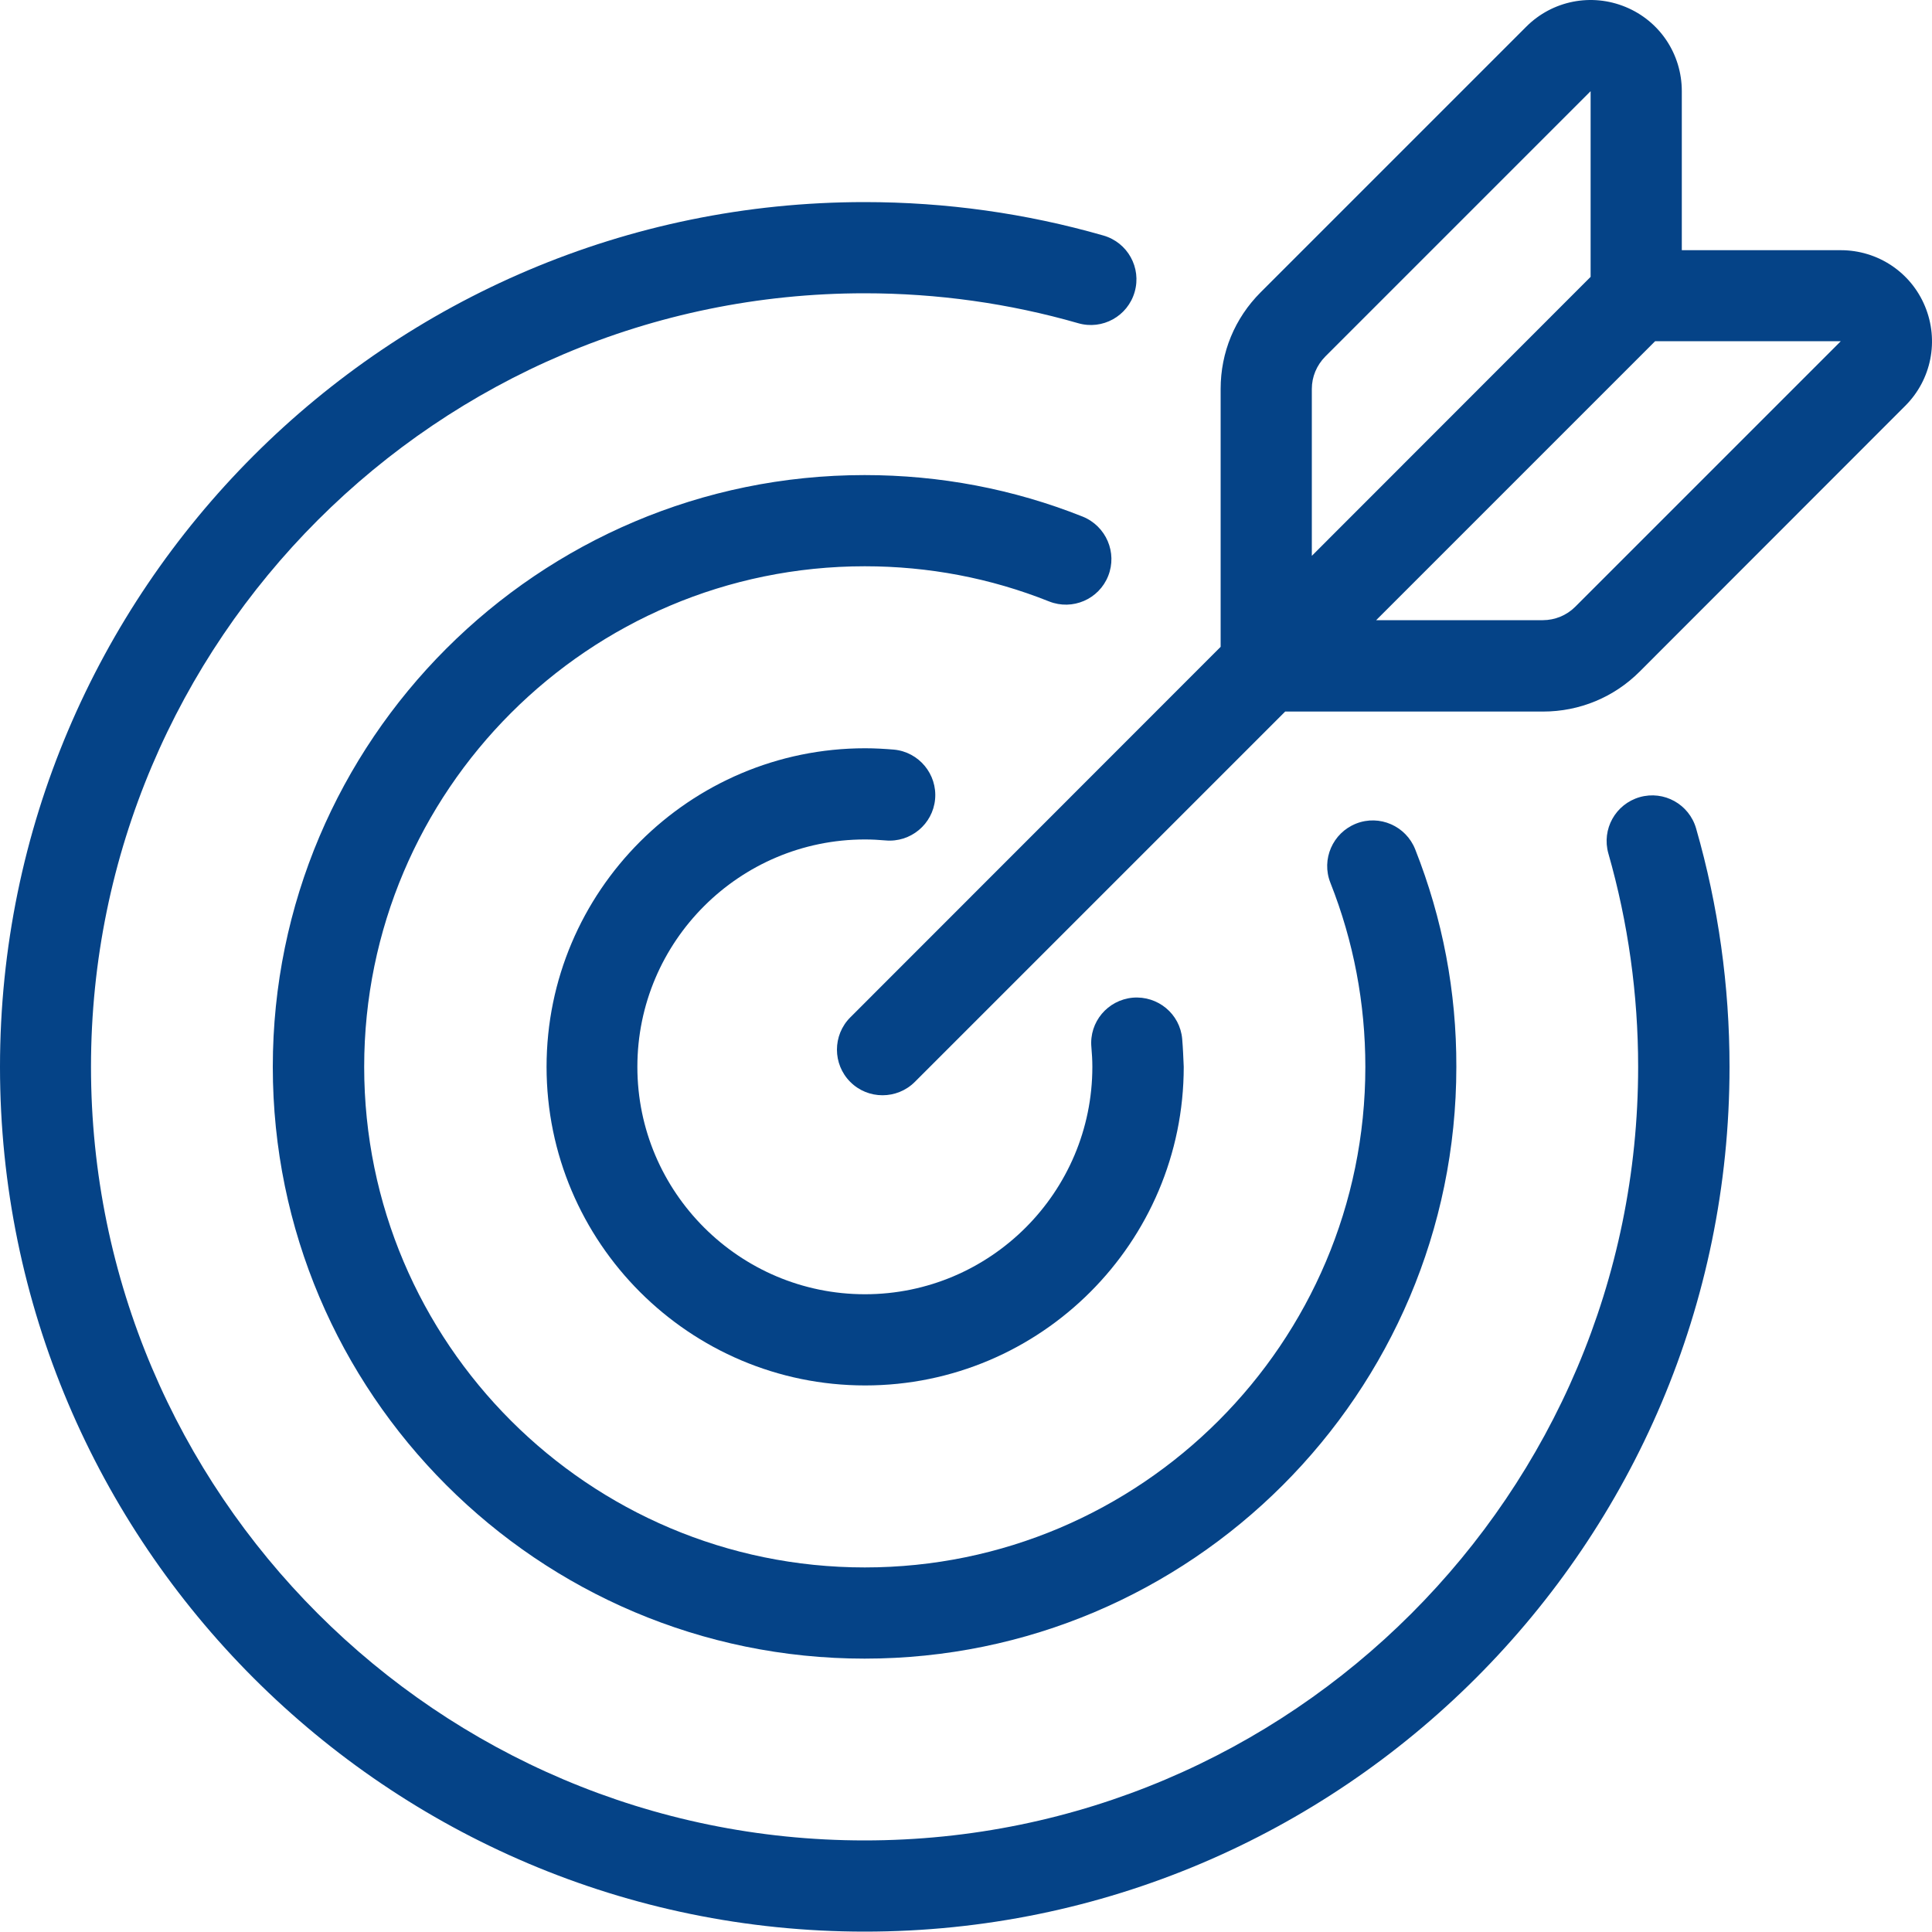
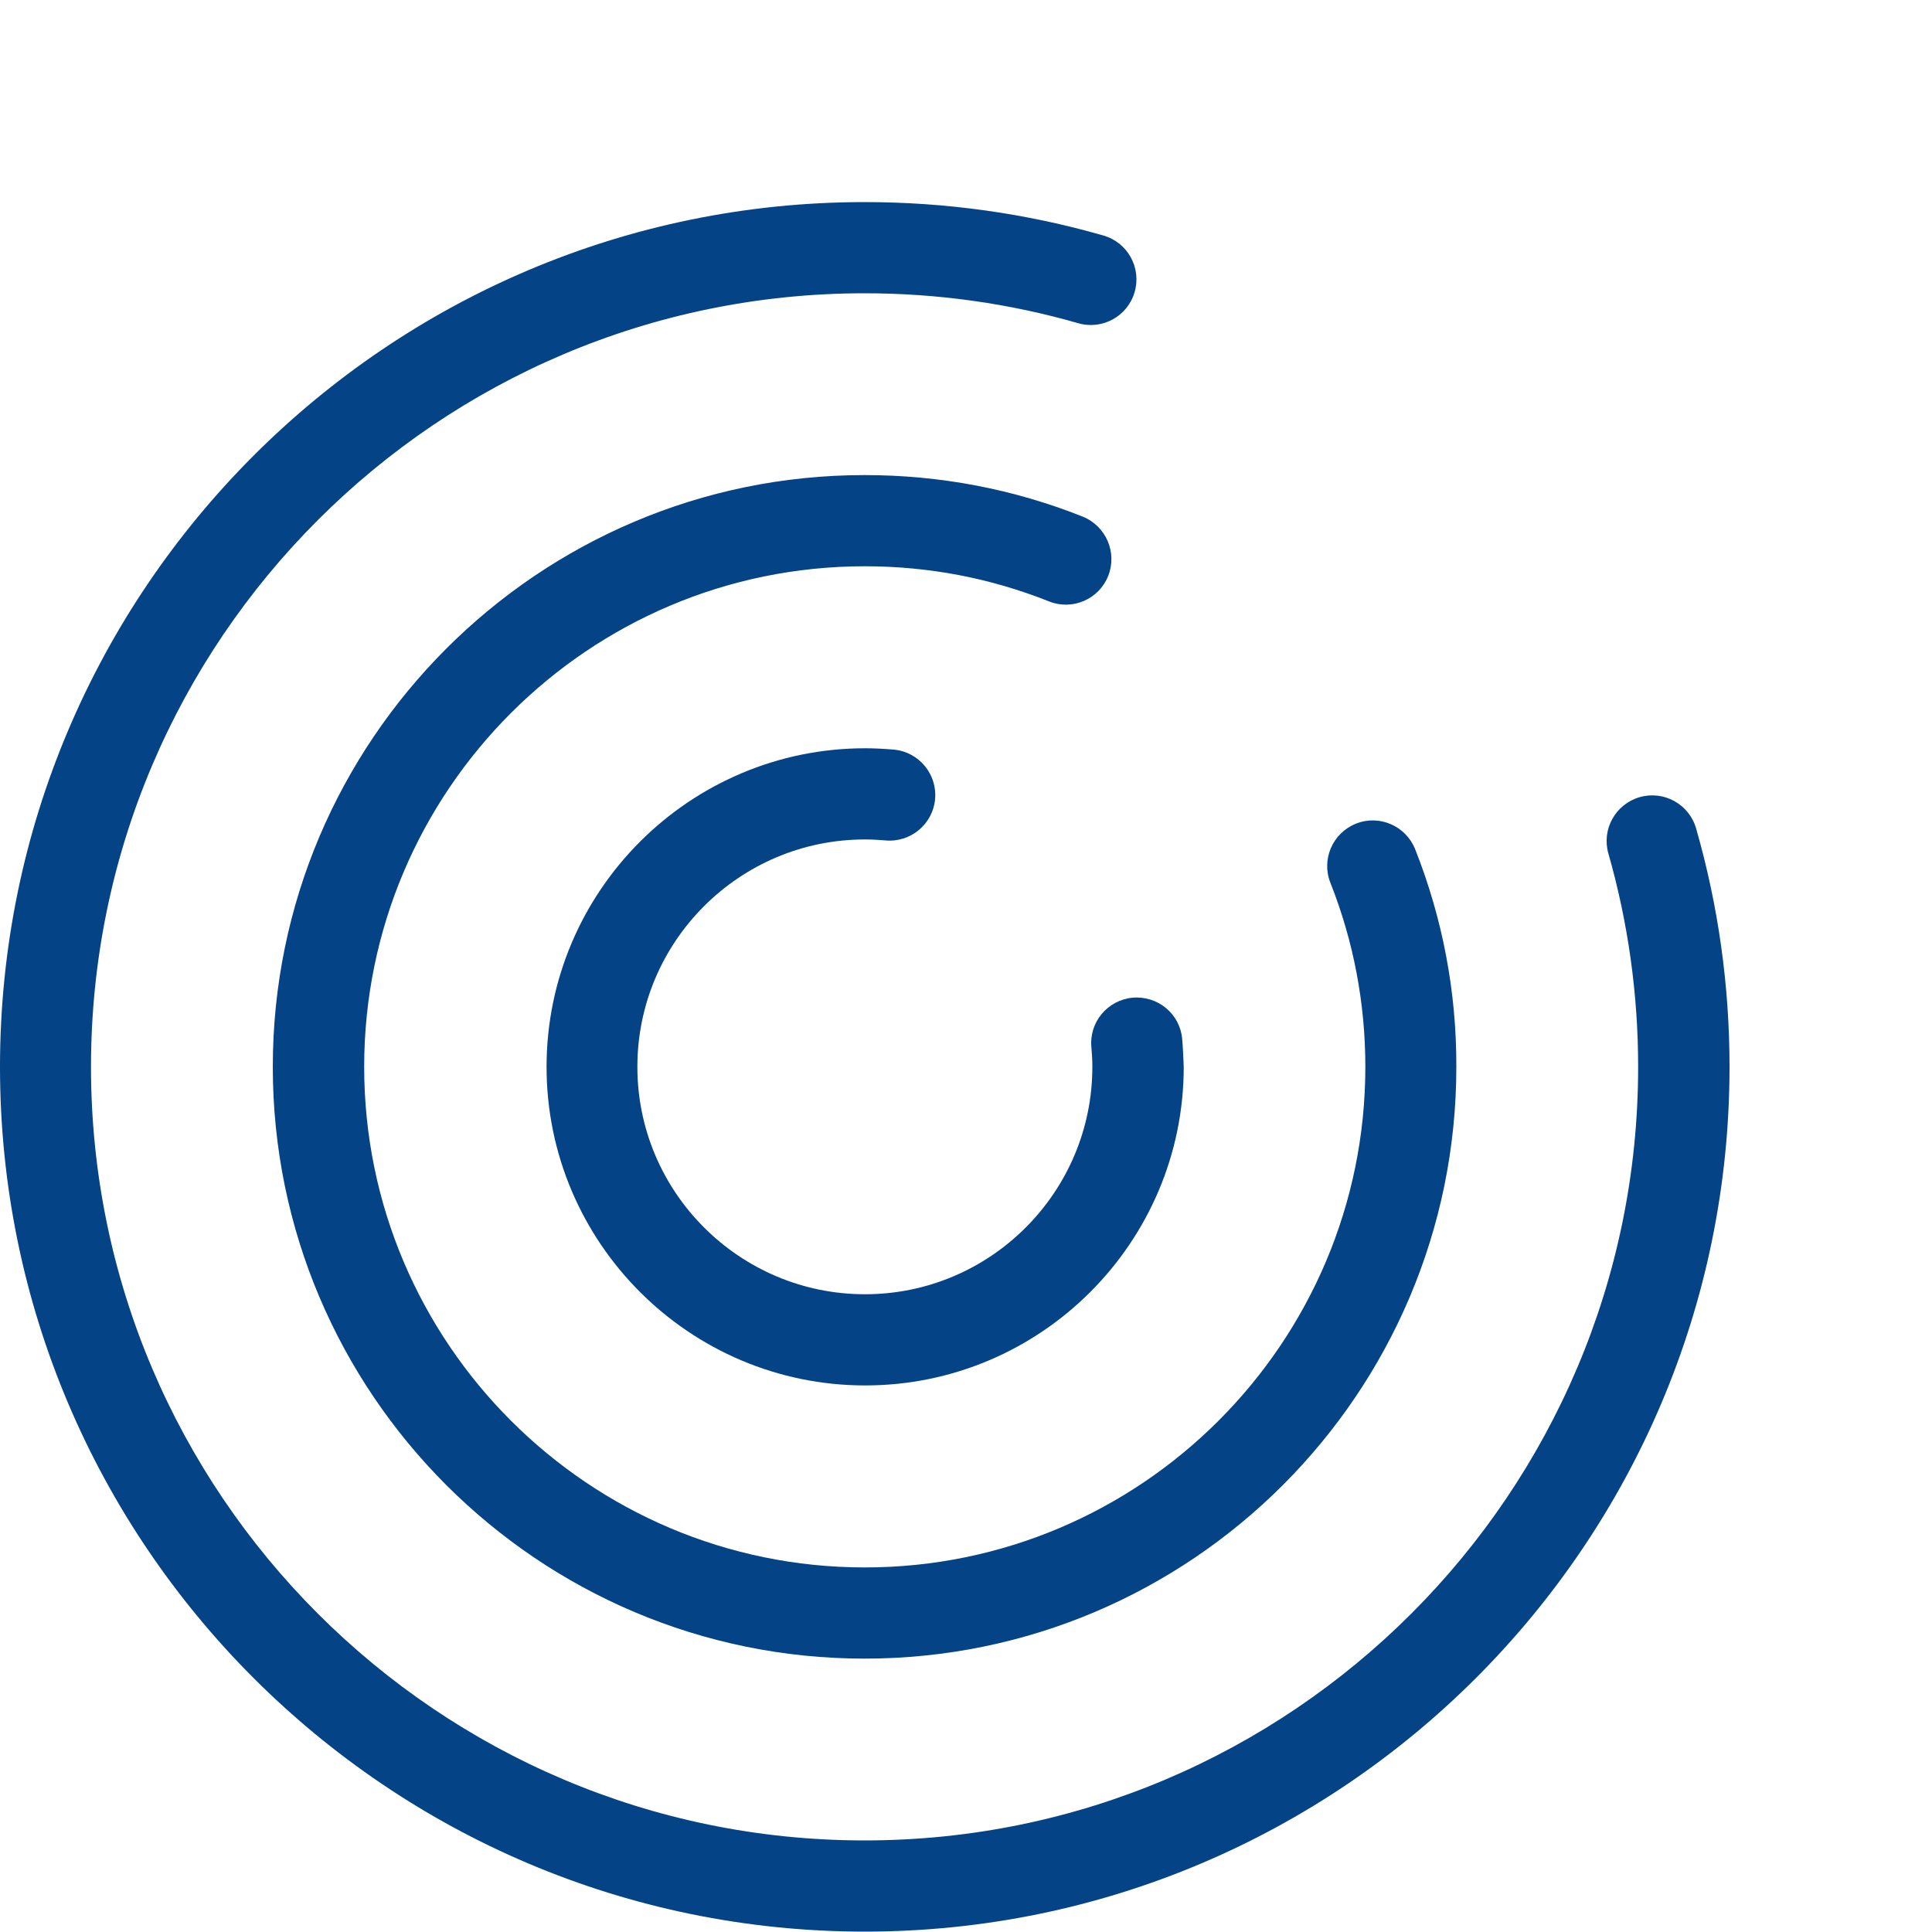
<svg xmlns="http://www.w3.org/2000/svg" version="1.1" id="Camada_1" x="0px" y="0px" width="100px" height="99.98px" viewBox="0 0 100 99.98" enable-background="new 0 0 100 99.98" xml:space="preserve">
  <g>
    <path fill="#054387" d="M73.25,43.96c-0.48-1.21-1.85-1.81-3.06-1.33c-1.21,0.48-1.81,1.85-1.33,3.06c1.2,3.03,1.81,6.24,1.81,9.53   c0,14.29-11.62,25.91-25.91,25.91c-14.29,0-25.91-11.62-25.91-25.91c0-14.29,11.62-25.91,25.91-25.91c3.3,0,6.51,0.61,9.54,1.82   c1.21,0.48,2.58-0.11,3.06-1.32c0.48-1.21-0.11-2.58-1.32-3.07c-3.59-1.43-7.39-2.15-11.29-2.15c-16.89,0-30.63,13.74-30.63,30.63   s13.74,30.63,30.63,30.63c16.89,0,30.63-13.74,30.63-30.63C75.39,51.33,74.67,47.55,73.25,43.96L73.25,43.96z M73.25,43.96" />
    <path fill="#054387" d="M87.79,42.88c-0.36-1.25-1.66-1.98-2.92-1.62c-1.25,0.36-1.98,1.66-1.62,2.92   c1.02,3.57,1.54,7.29,1.54,11.04c0,22.08-17.96,40.04-40.04,40.04c-22.08,0-40.04-17.96-40.04-40.04   c0-22.08,17.96-40.04,40.04-40.04c3.76,0,7.48,0.52,11.06,1.55c1.25,0.36,2.56-0.36,2.92-1.62c0.36-1.25-0.36-2.56-1.62-2.92   c-4-1.15-8.16-1.73-12.36-1.73C20.08,10.46,0,30.54,0,55.22s20.08,44.76,44.76,44.76c24.68,0,44.76-20.08,44.76-44.76   C89.52,51.03,88.94,46.88,87.79,42.88L87.79,42.88z M87.79,42.88" />
    <g>
      <path fill="#054387" d="M61.19,53.78c-0.11-1.3-1.26-2.25-2.56-2.14c-1.3,0.12-2.26,1.26-2.14,2.56c0.03,0.34,0.05,0.68,0.05,1.02    c0,6.49-5.28,11.77-11.77,11.77c-6.49,0-11.78-5.28-11.78-11.77c0-6.49,5.28-11.77,11.78-11.77c0.36,0,0.72,0.02,1.06,0.05    c1.3,0.12,2.45-0.84,2.57-2.13c0.12-1.3-0.84-2.45-2.13-2.57c-0.48-0.04-0.98-0.07-1.49-0.07c-9.09,0-16.49,7.4-16.49,16.49    c0,9.09,7.4,16.49,16.49,16.49c9.09,0,16.49-7.4,16.49-16.49C61.25,54.74,61.23,54.25,61.19,53.78L61.19,53.78z M61.19,53.78" />
-       <path fill="#054387" d="M99.64,15.86c-0.73-1.77-2.45-2.91-4.36-2.91h-8.23V4.72c0-1.92-1.14-3.63-2.91-4.36    C82.37-0.37,80.35,0.03,79,1.38L65.25,15.13c-1.34,1.34-2.07,3.11-2.07,5v13.35L44.01,52.66c-0.92,0.92-0.92,2.42,0,3.34    c0.46,0.46,1.06,0.69,1.67,0.69c0.6,0,1.21-0.23,1.67-0.69l19.17-19.17h13.35c1.89,0,3.67-0.74,5-2.07L98.62,21    C99.97,19.65,100.37,17.63,99.64,15.86L99.64,15.86z M67.9,20.13c0-0.63,0.25-1.22,0.69-1.67L82.33,4.72v9.61L67.9,28.77V20.13z     M81.53,31.41c-0.44,0.44-1.05,0.69-1.67,0.69h-8.63l14.44-14.44l9.61,0L81.53,31.41z M81.53,31.41" />
    </g>
  </g>
</svg>